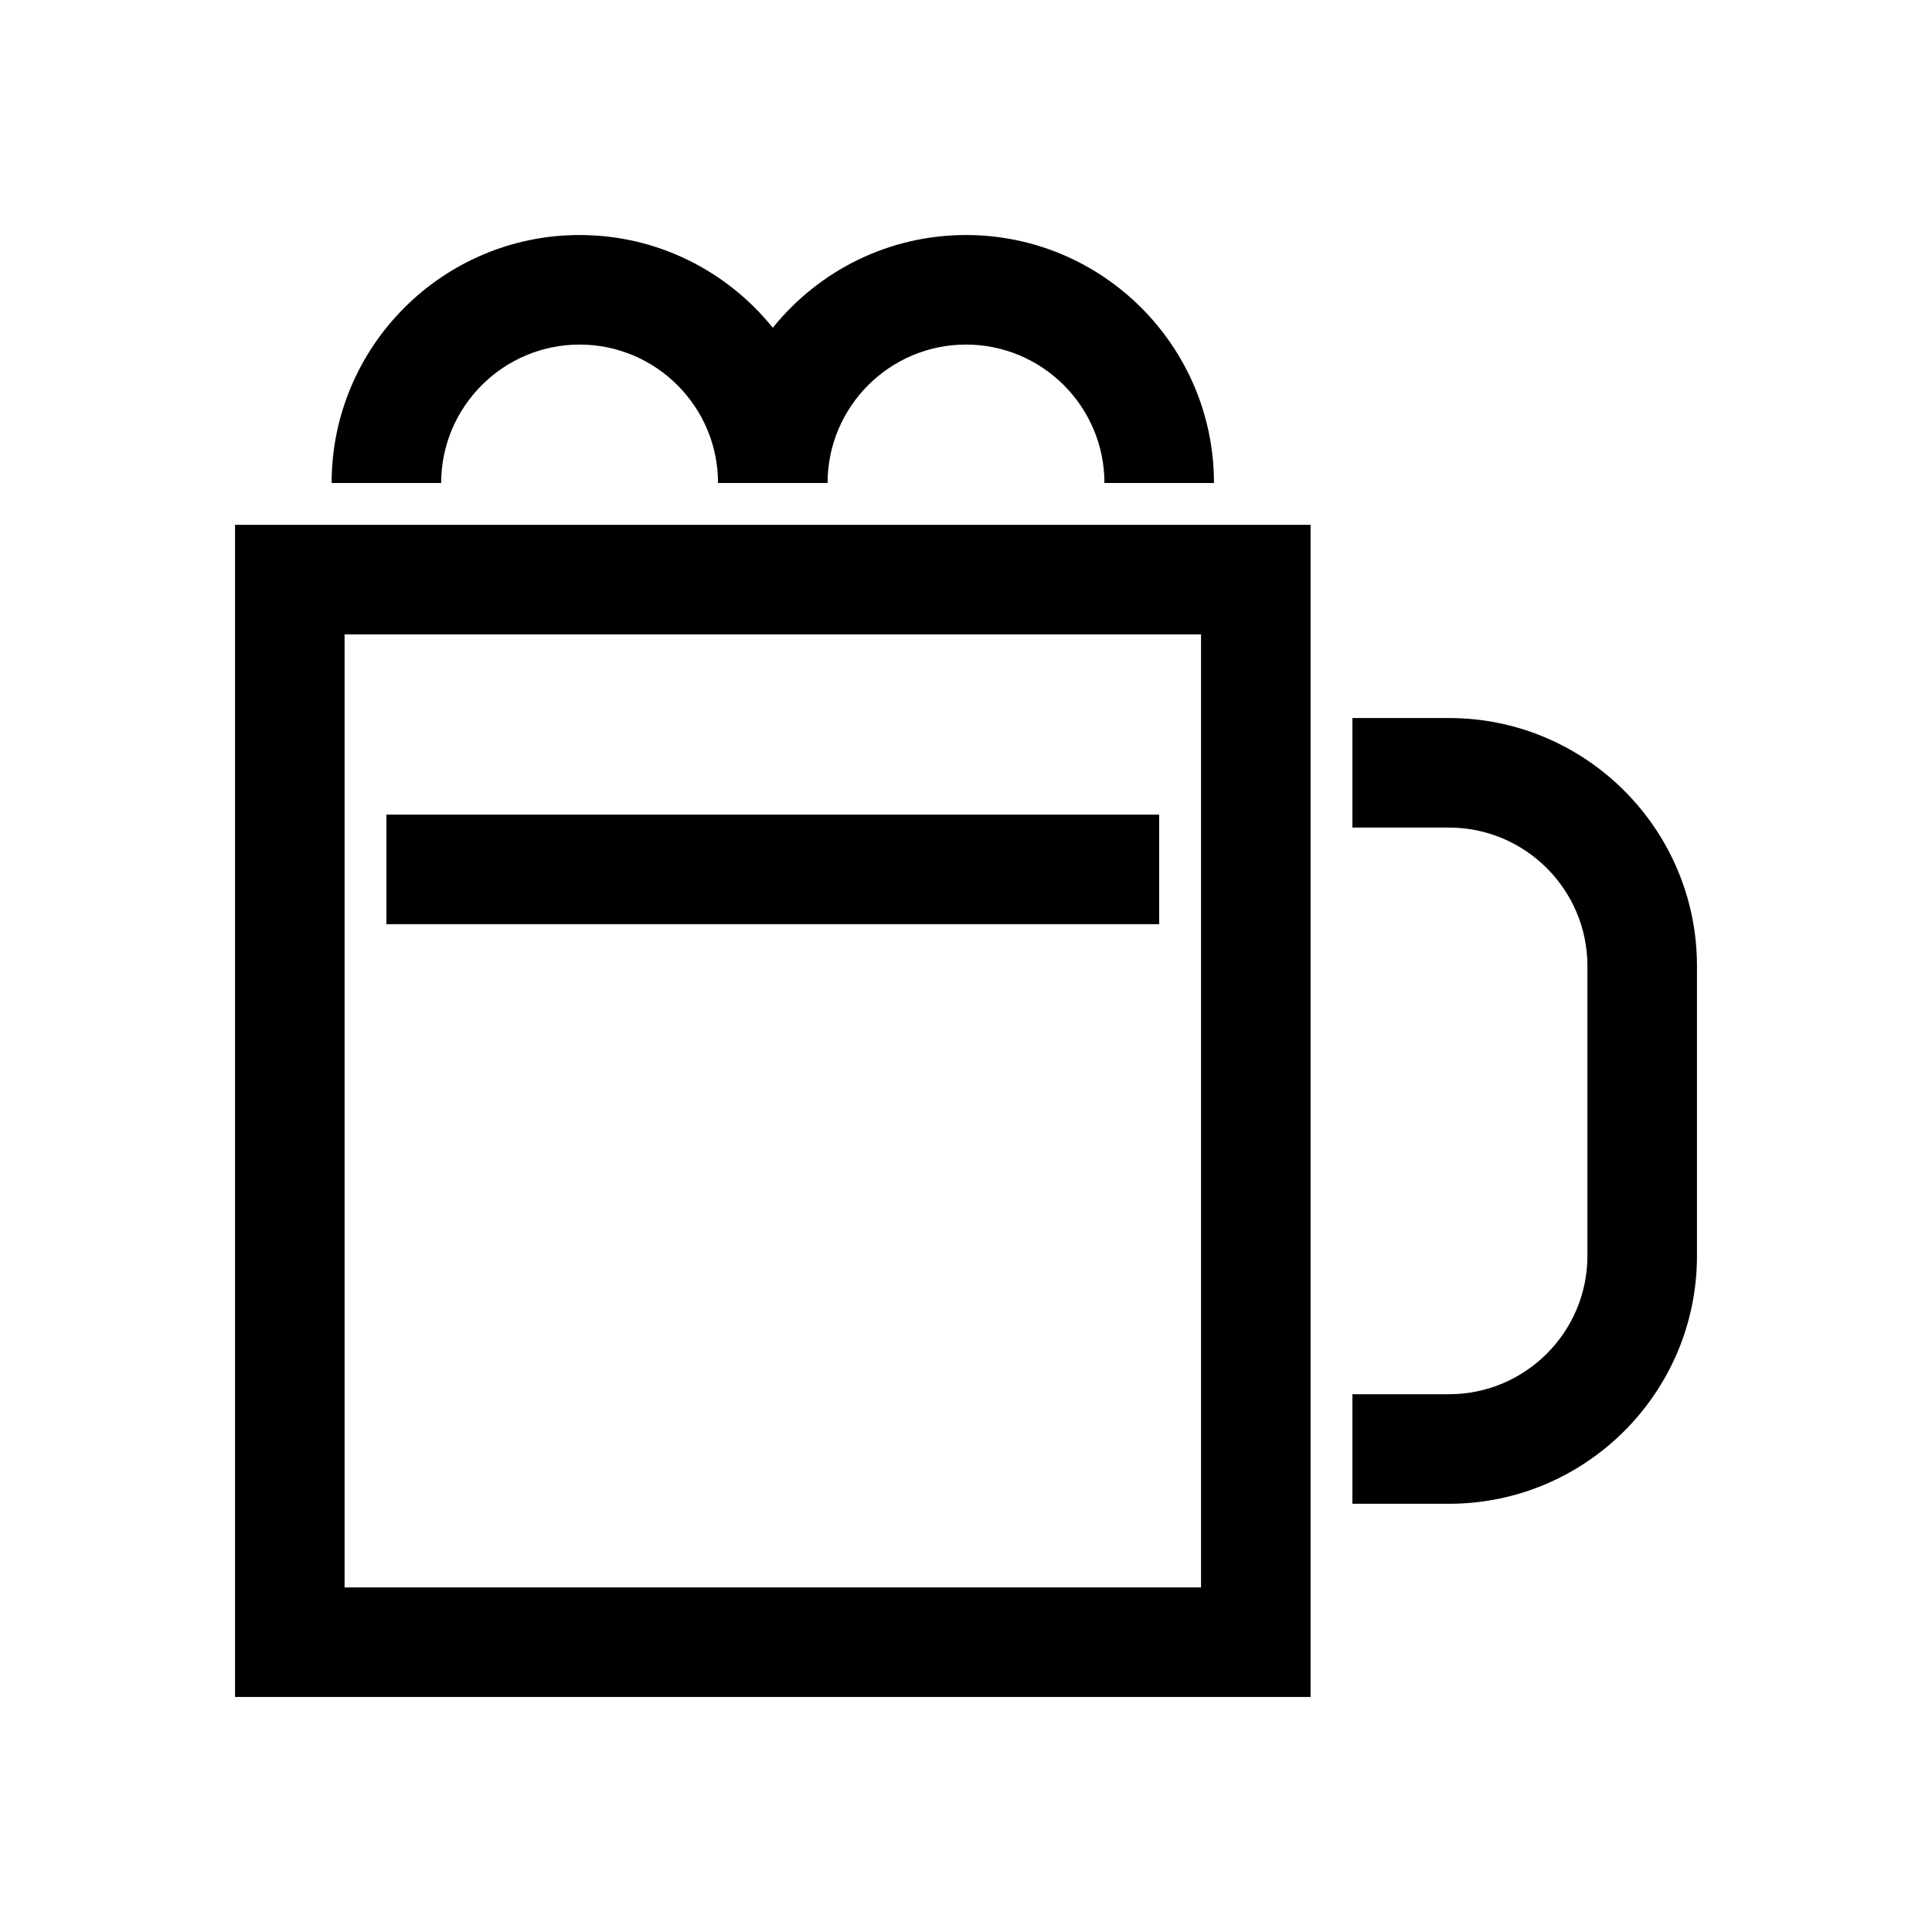
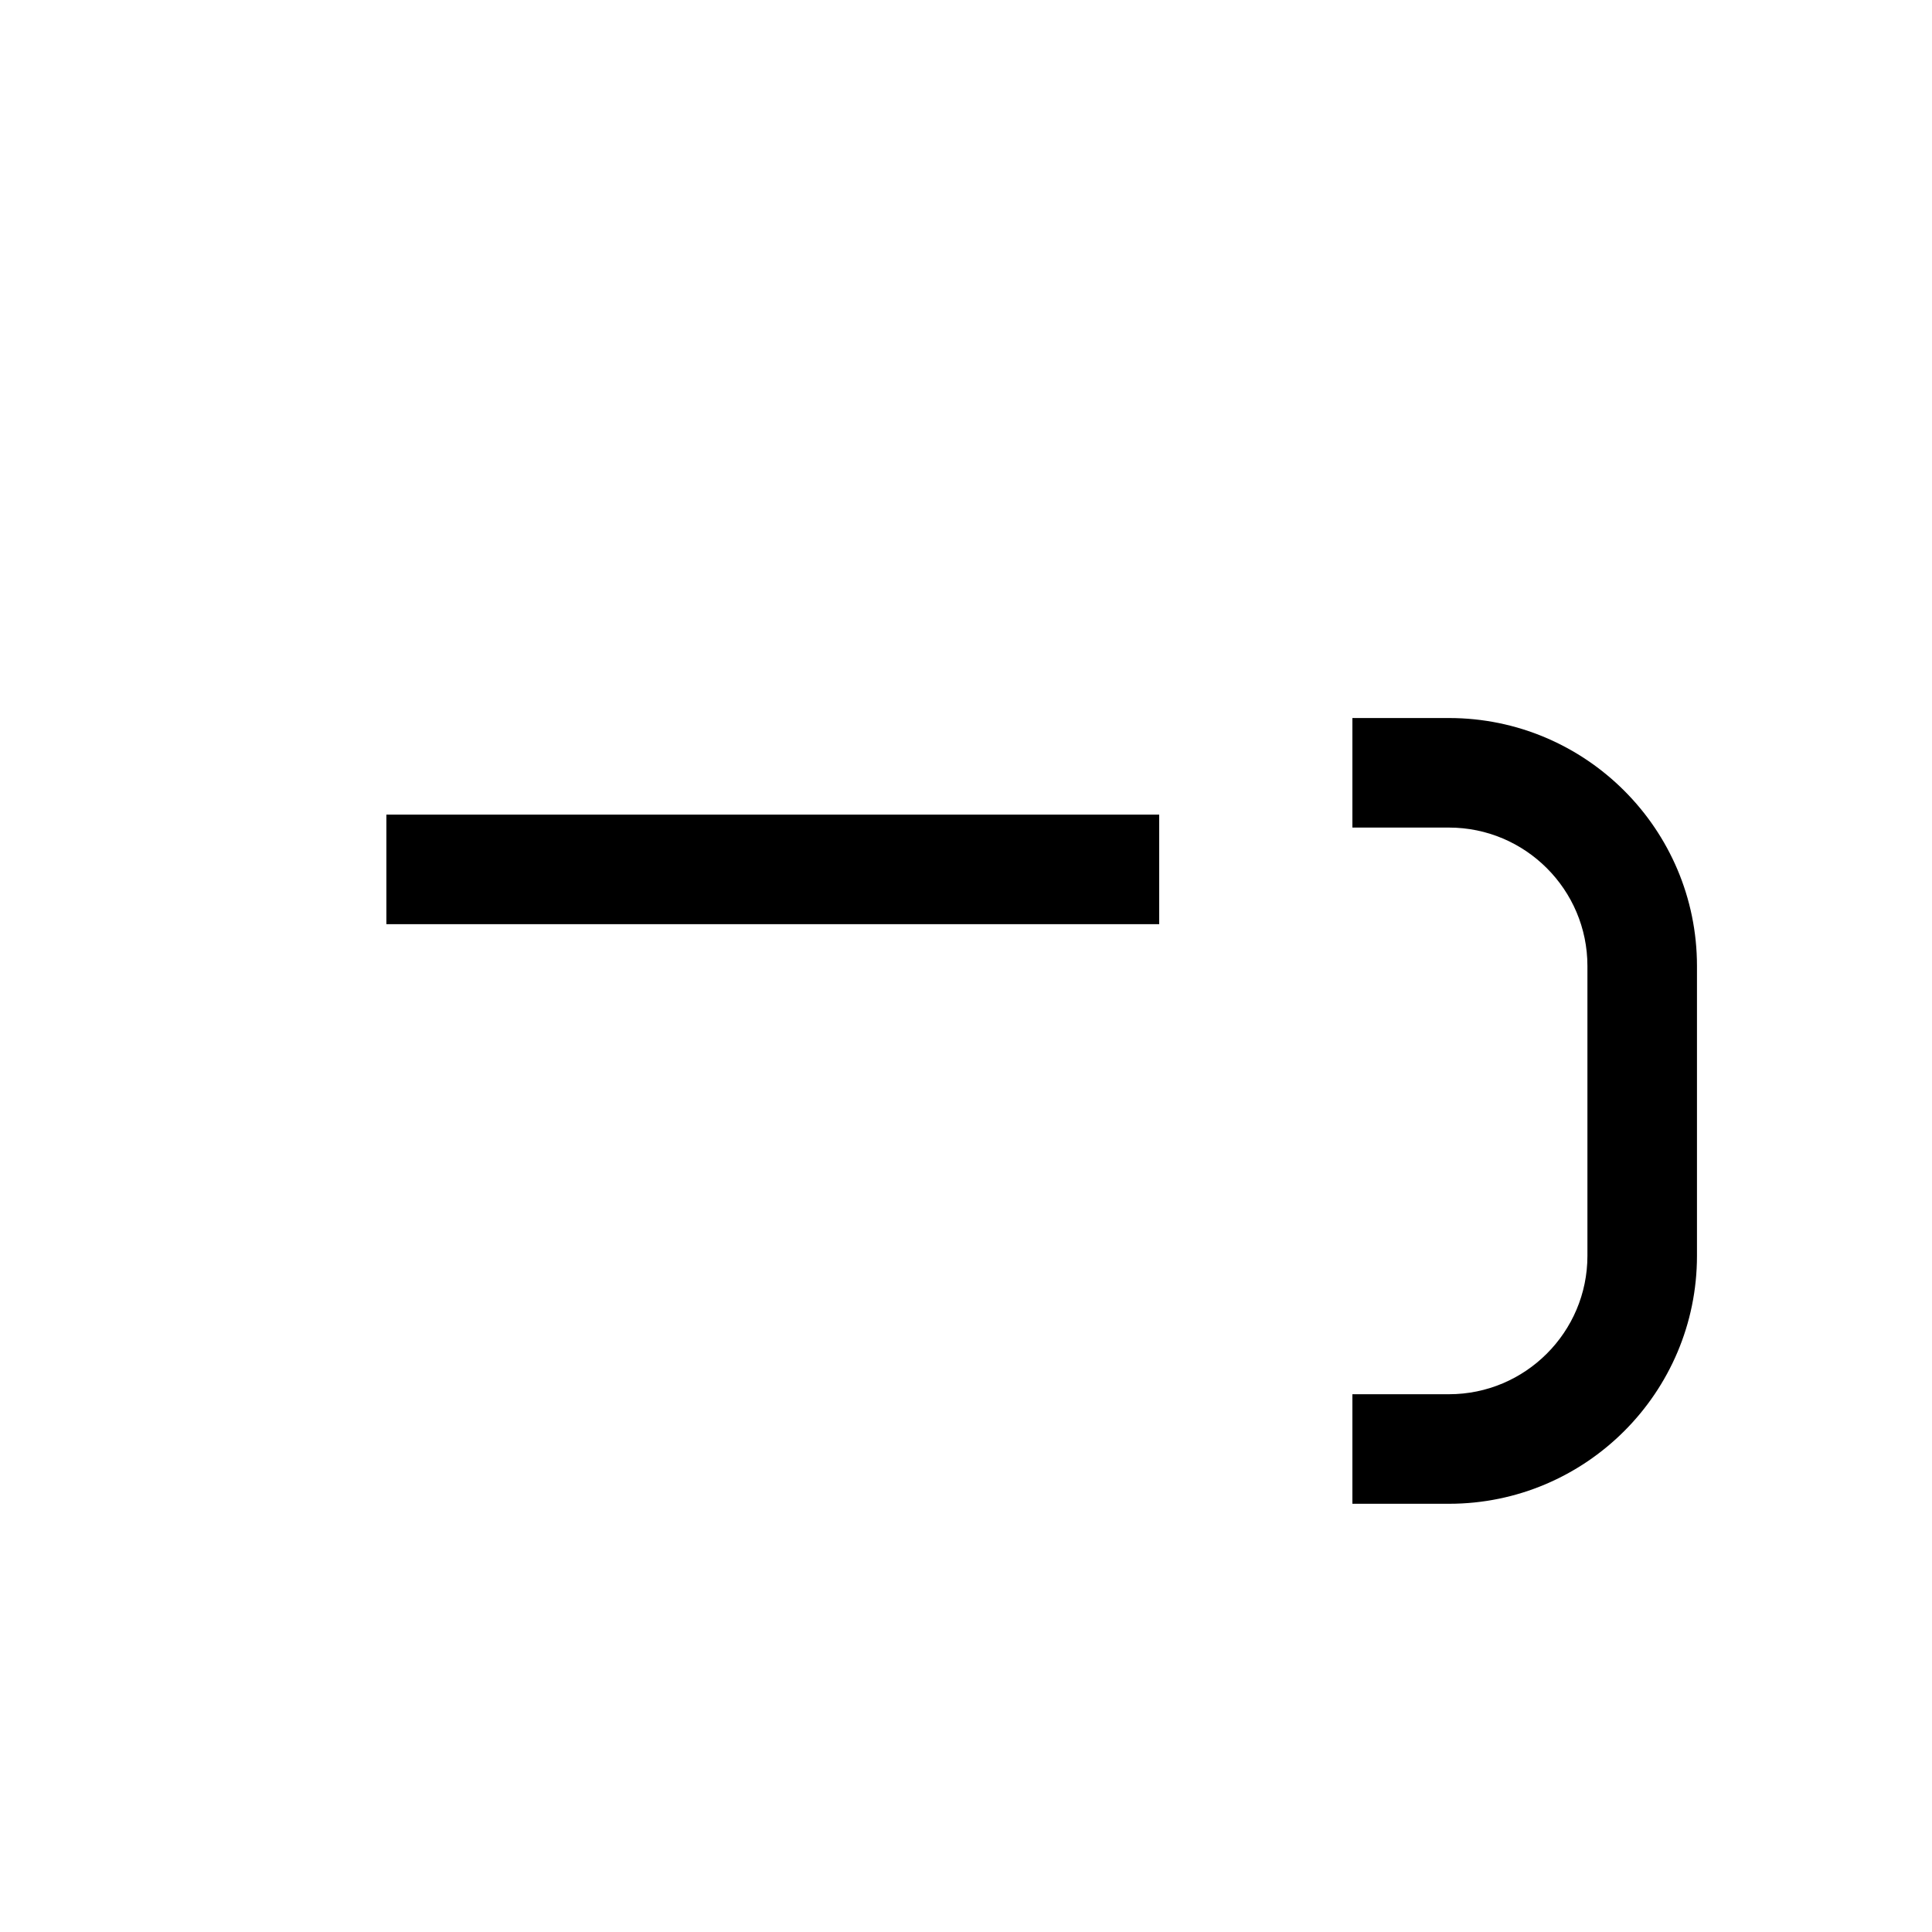
<svg xmlns="http://www.w3.org/2000/svg" id="RZ_pos" viewBox="0 0 200 200">
  <defs>
    <style>
      .cls-1 {
        stroke-width: 0px;
      }
    </style>
  </defs>
-   <path class="cls-1" d="M24.33,175.67h111.34V54.33H24.33v121.34ZM35.67,65.67h88.66v98.66H35.67v-98.66Z" />
  <rect class="cls-1" x="40" y="84.33" width="80" height="11.34" />
  <path class="cls-1" d="M150,74.33h-10v11.34h10c7.9,0,14.33,6.43,14.33,14.33v30c0,7.9-6.43,14.33-14.33,14.33h-10v11.34h10c14.15,0,25.67-11.51,25.67-25.67v-30c0-14.15-11.51-25.67-25.67-25.67Z" />
-   <path class="cls-1" d="M60,35.67c7.9,0,14.33,6.43,14.33,14.33h11.34c0-7.9,6.43-14.33,14.33-14.33s14.33,6.43,14.33,14.33h11.34c0-14.15-11.51-25.67-25.67-25.67-8.08,0-15.29,3.75-20,9.6-4.71-5.85-11.92-9.6-20-9.6-14.15,0-25.67,11.51-25.67,25.67h11.34c0-7.9,6.43-14.33,14.33-14.33Z" />
</svg>